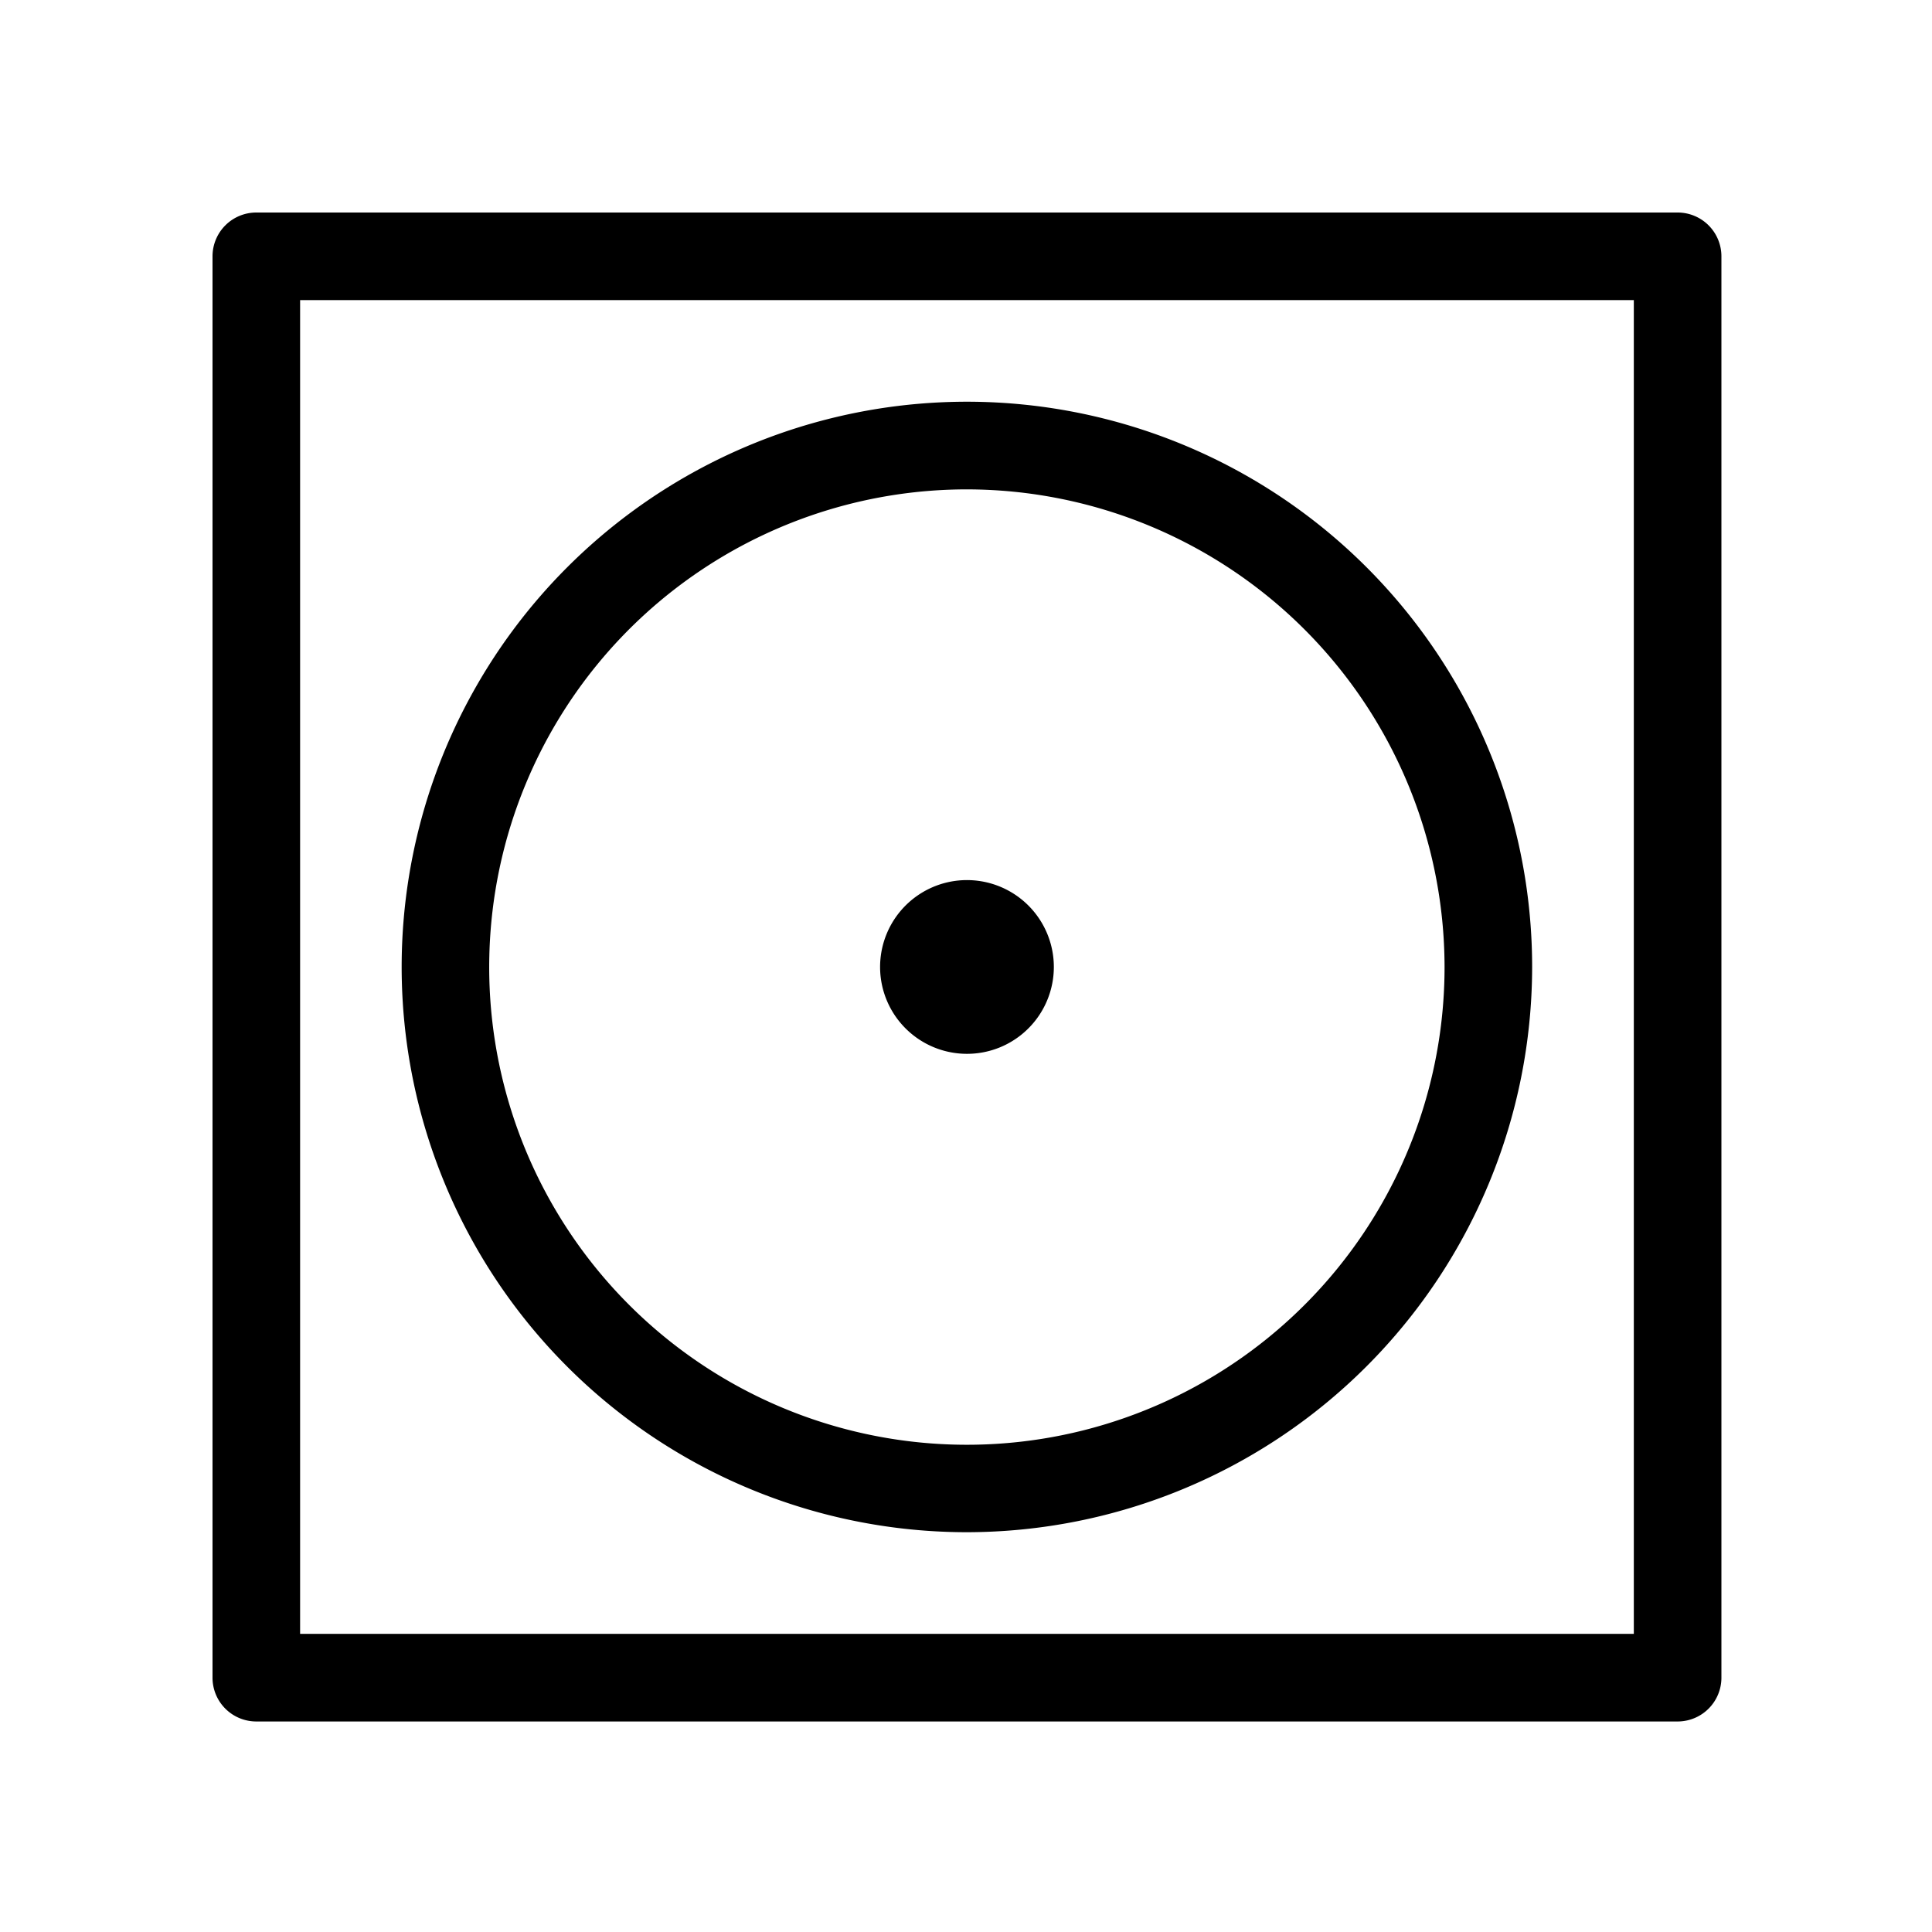
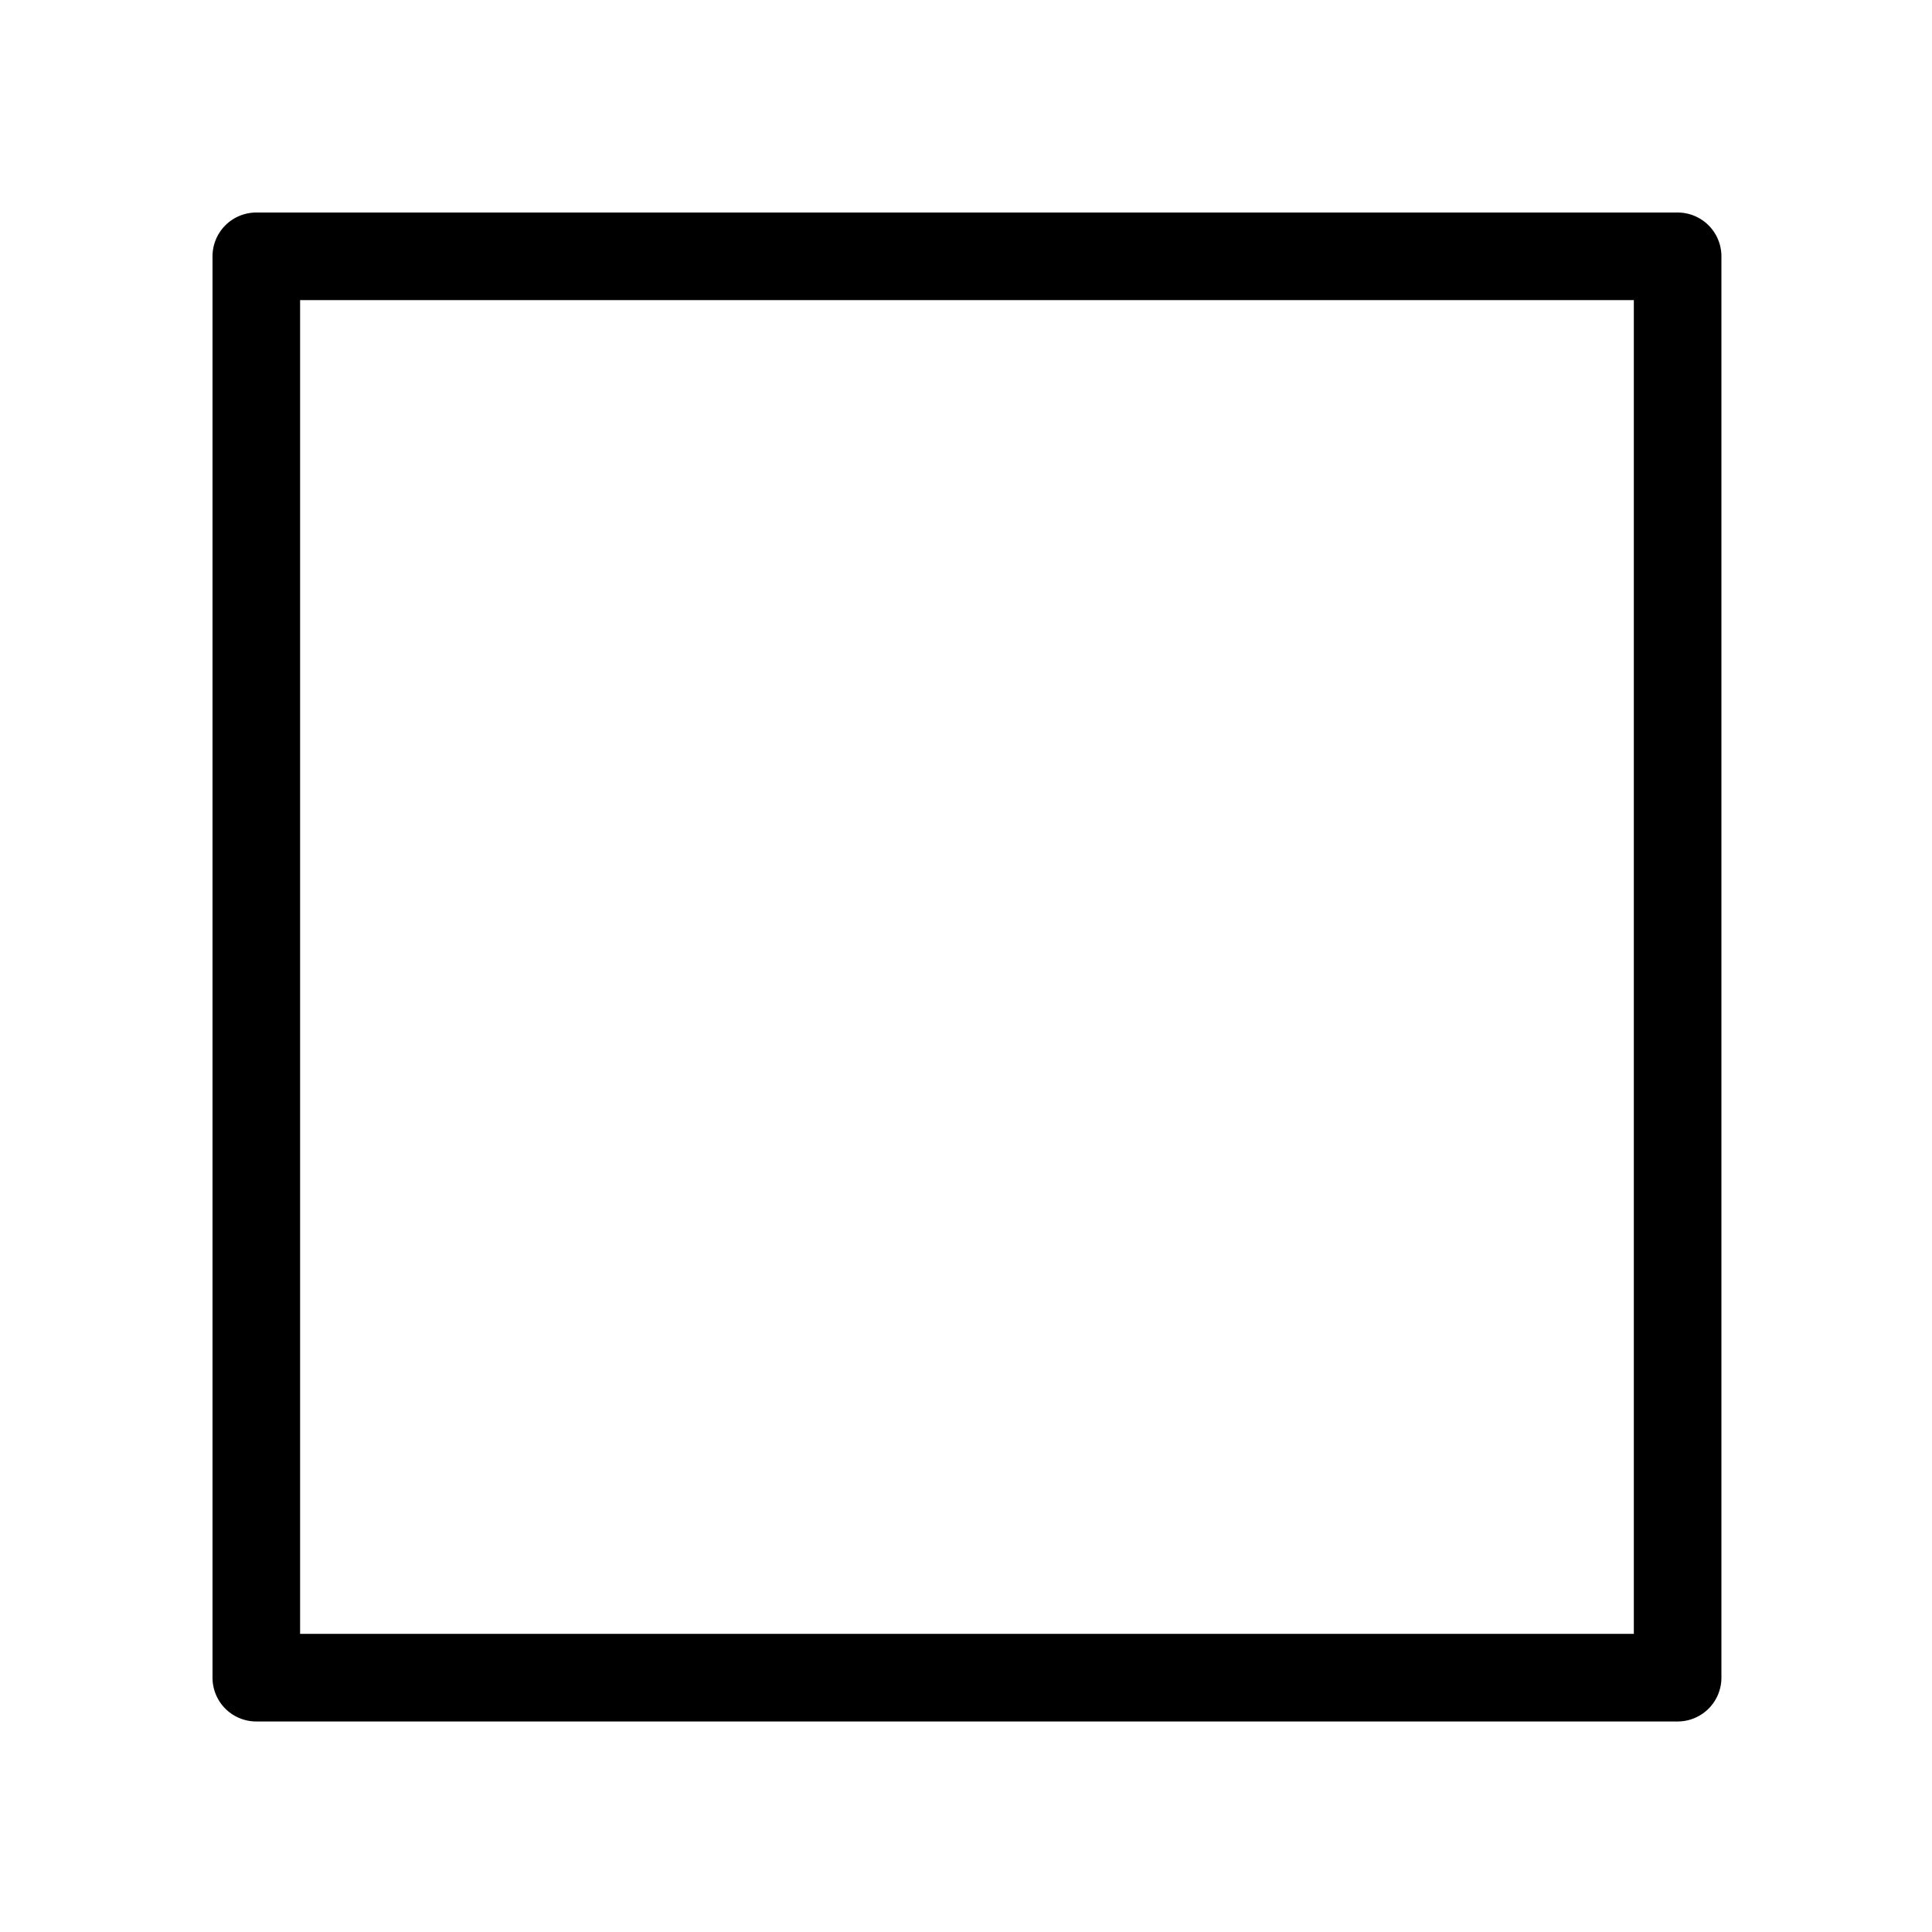
<svg xmlns="http://www.w3.org/2000/svg" width="300" height="300" fill="none">
  <path d="M260.5 267.31H39.8a6.797 6.797 0 01-6.8-6.8V39.8a6.8 6.8 0 016.8-6.8h220.7a6.8 6.8 0 016.8 6.8v220.71a6.797 6.797 0 01-1.992 4.808 6.797 6.797 0 01-4.808 1.992zM46.6 253.7h207.1V46.6H46.6v207.1z" fill="#000" />
-   <path d="M150.15 237.92a87.772 87.772 0 01-86.095-104.887 87.773 87.773 0 0168.958-68.966A87.77 87.77 0 01237.91 150.15a87.86 87.86 0 01-87.76 87.77zm0-161.93a74.167 74.167 0 00-68.532 45.782 74.168 74.168 0 00130.196 69.588 74.16 74.16 0 0012.496-41.21 74.254 74.254 0 00-74.16-74.16z" fill="#000" />
-   <path d="M163.64 150.15a13.495 13.495 0 01-8.327 12.463 13.495 13.495 0 01-18.394-9.831 13.494 13.494 0 015.737-13.848 13.49 13.49 0 0120.984 11.216z" fill="#000" />
</svg>